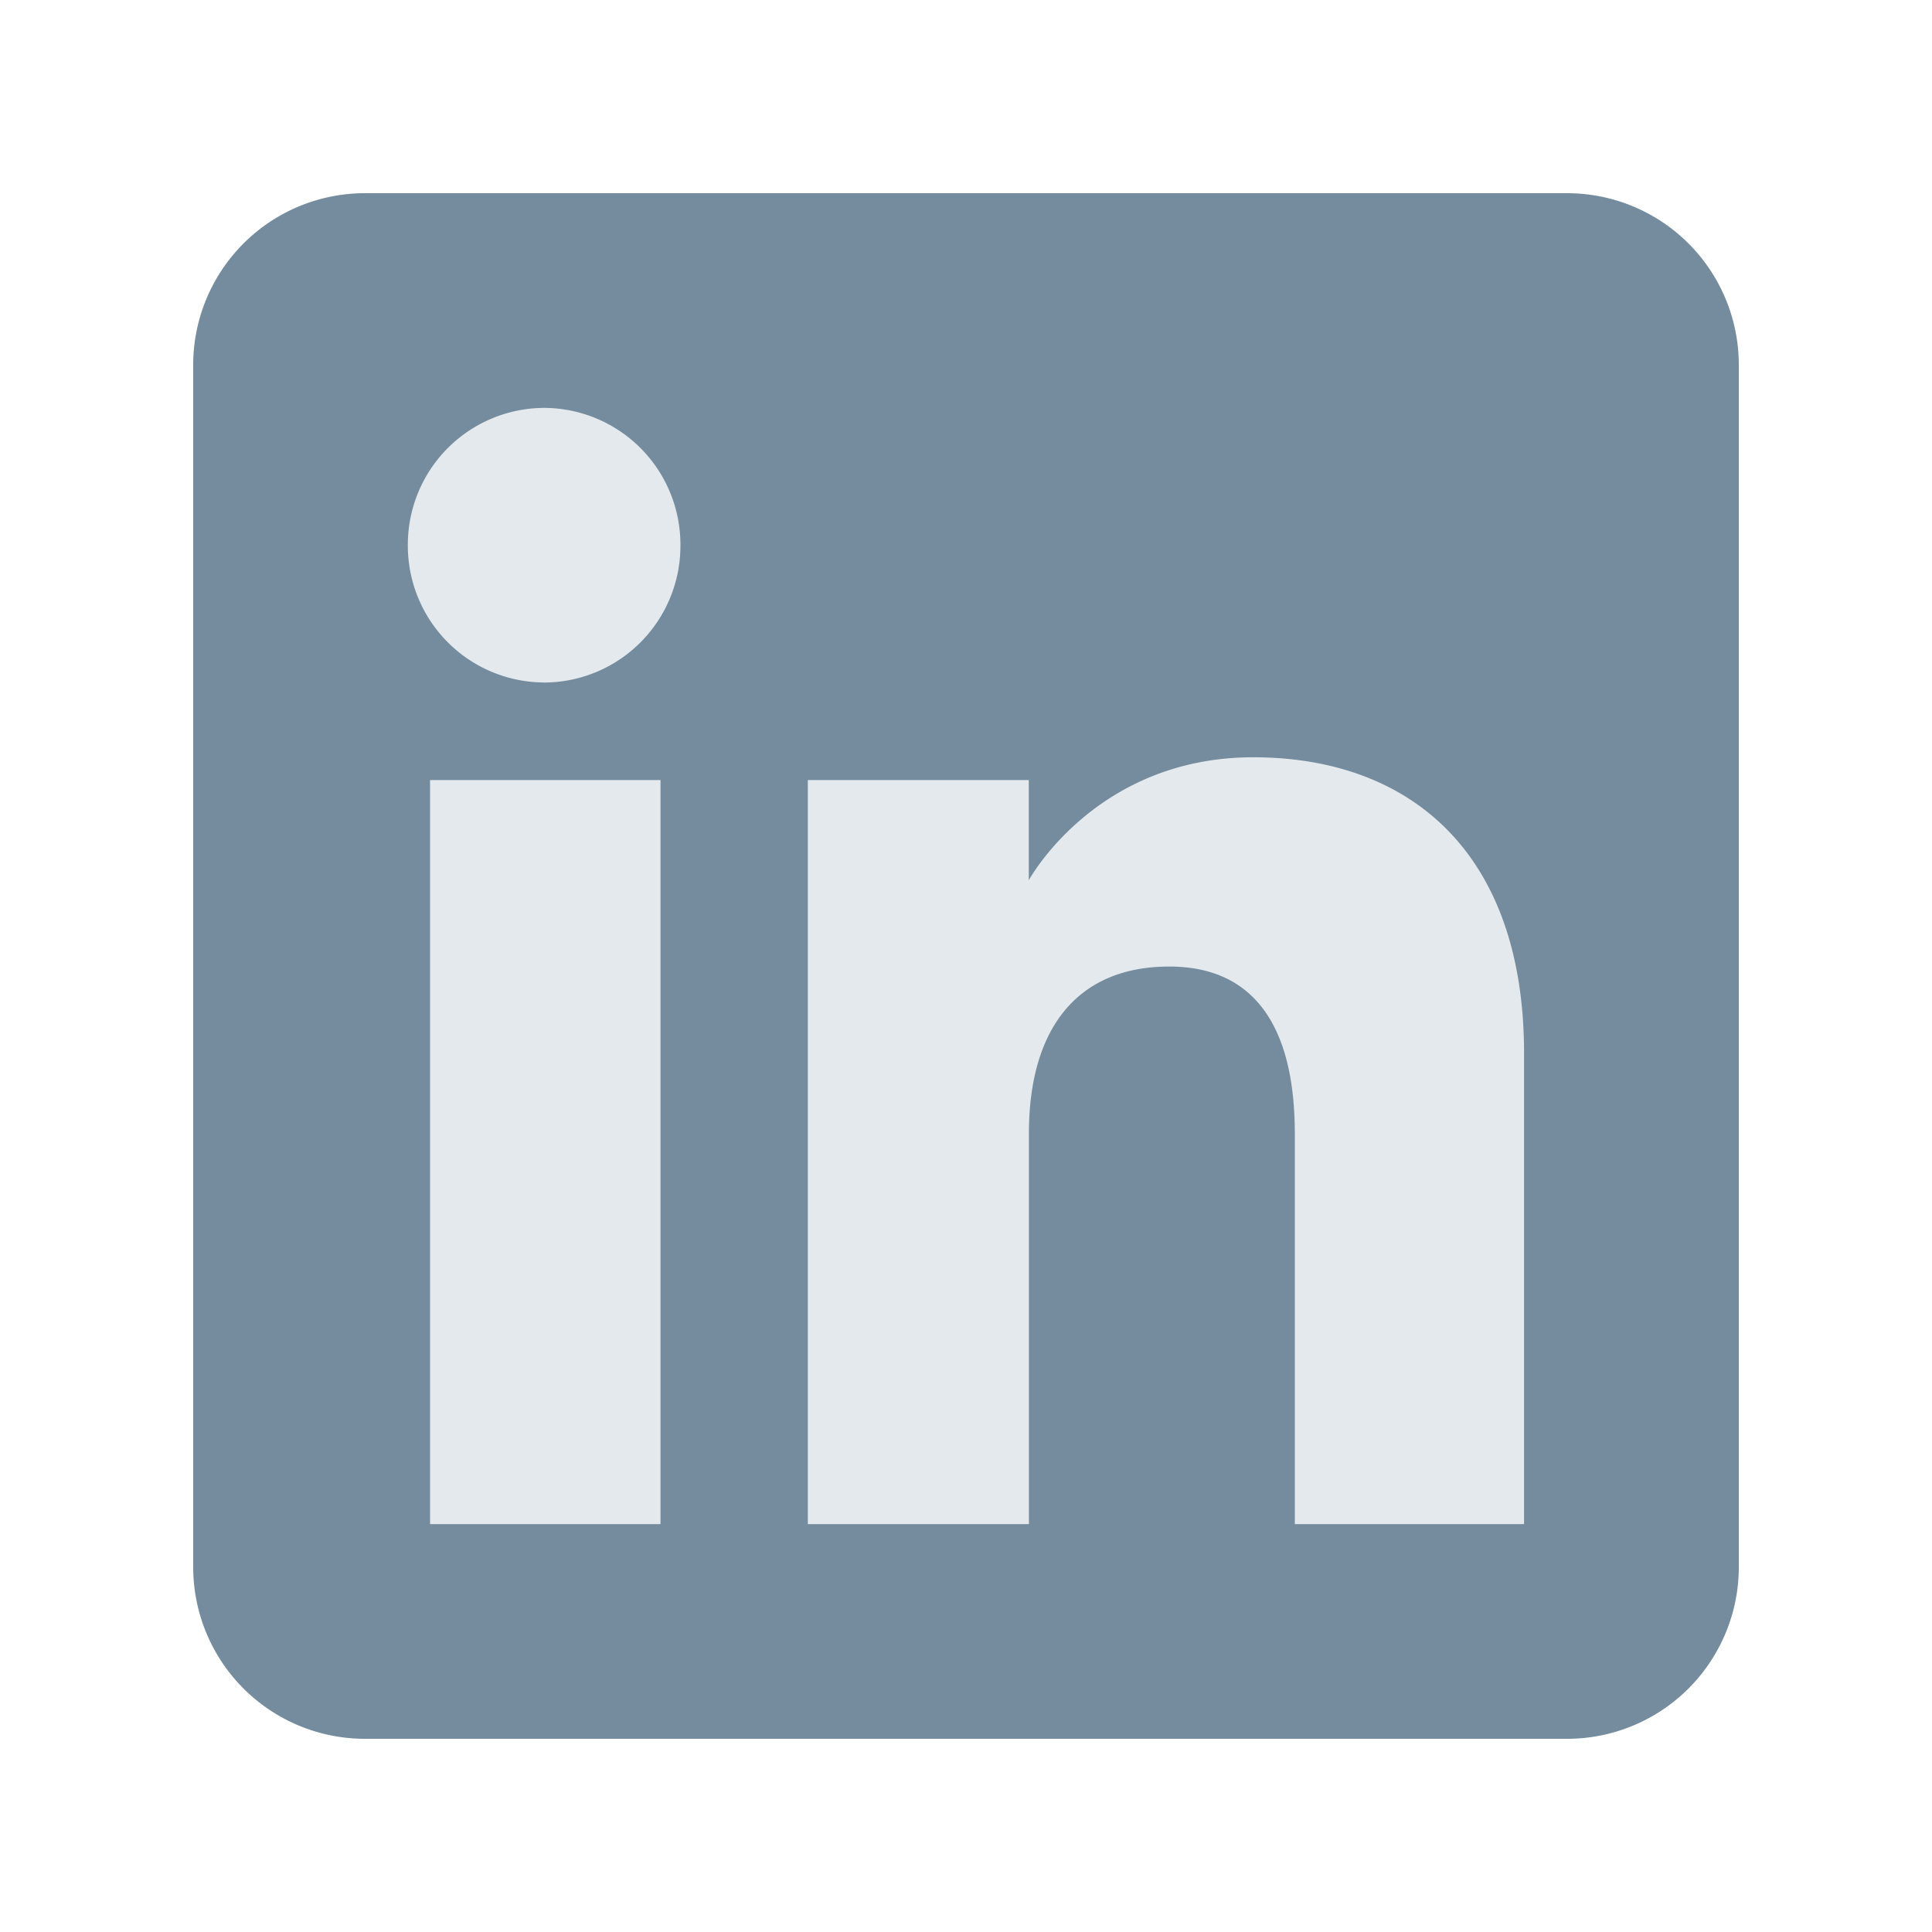
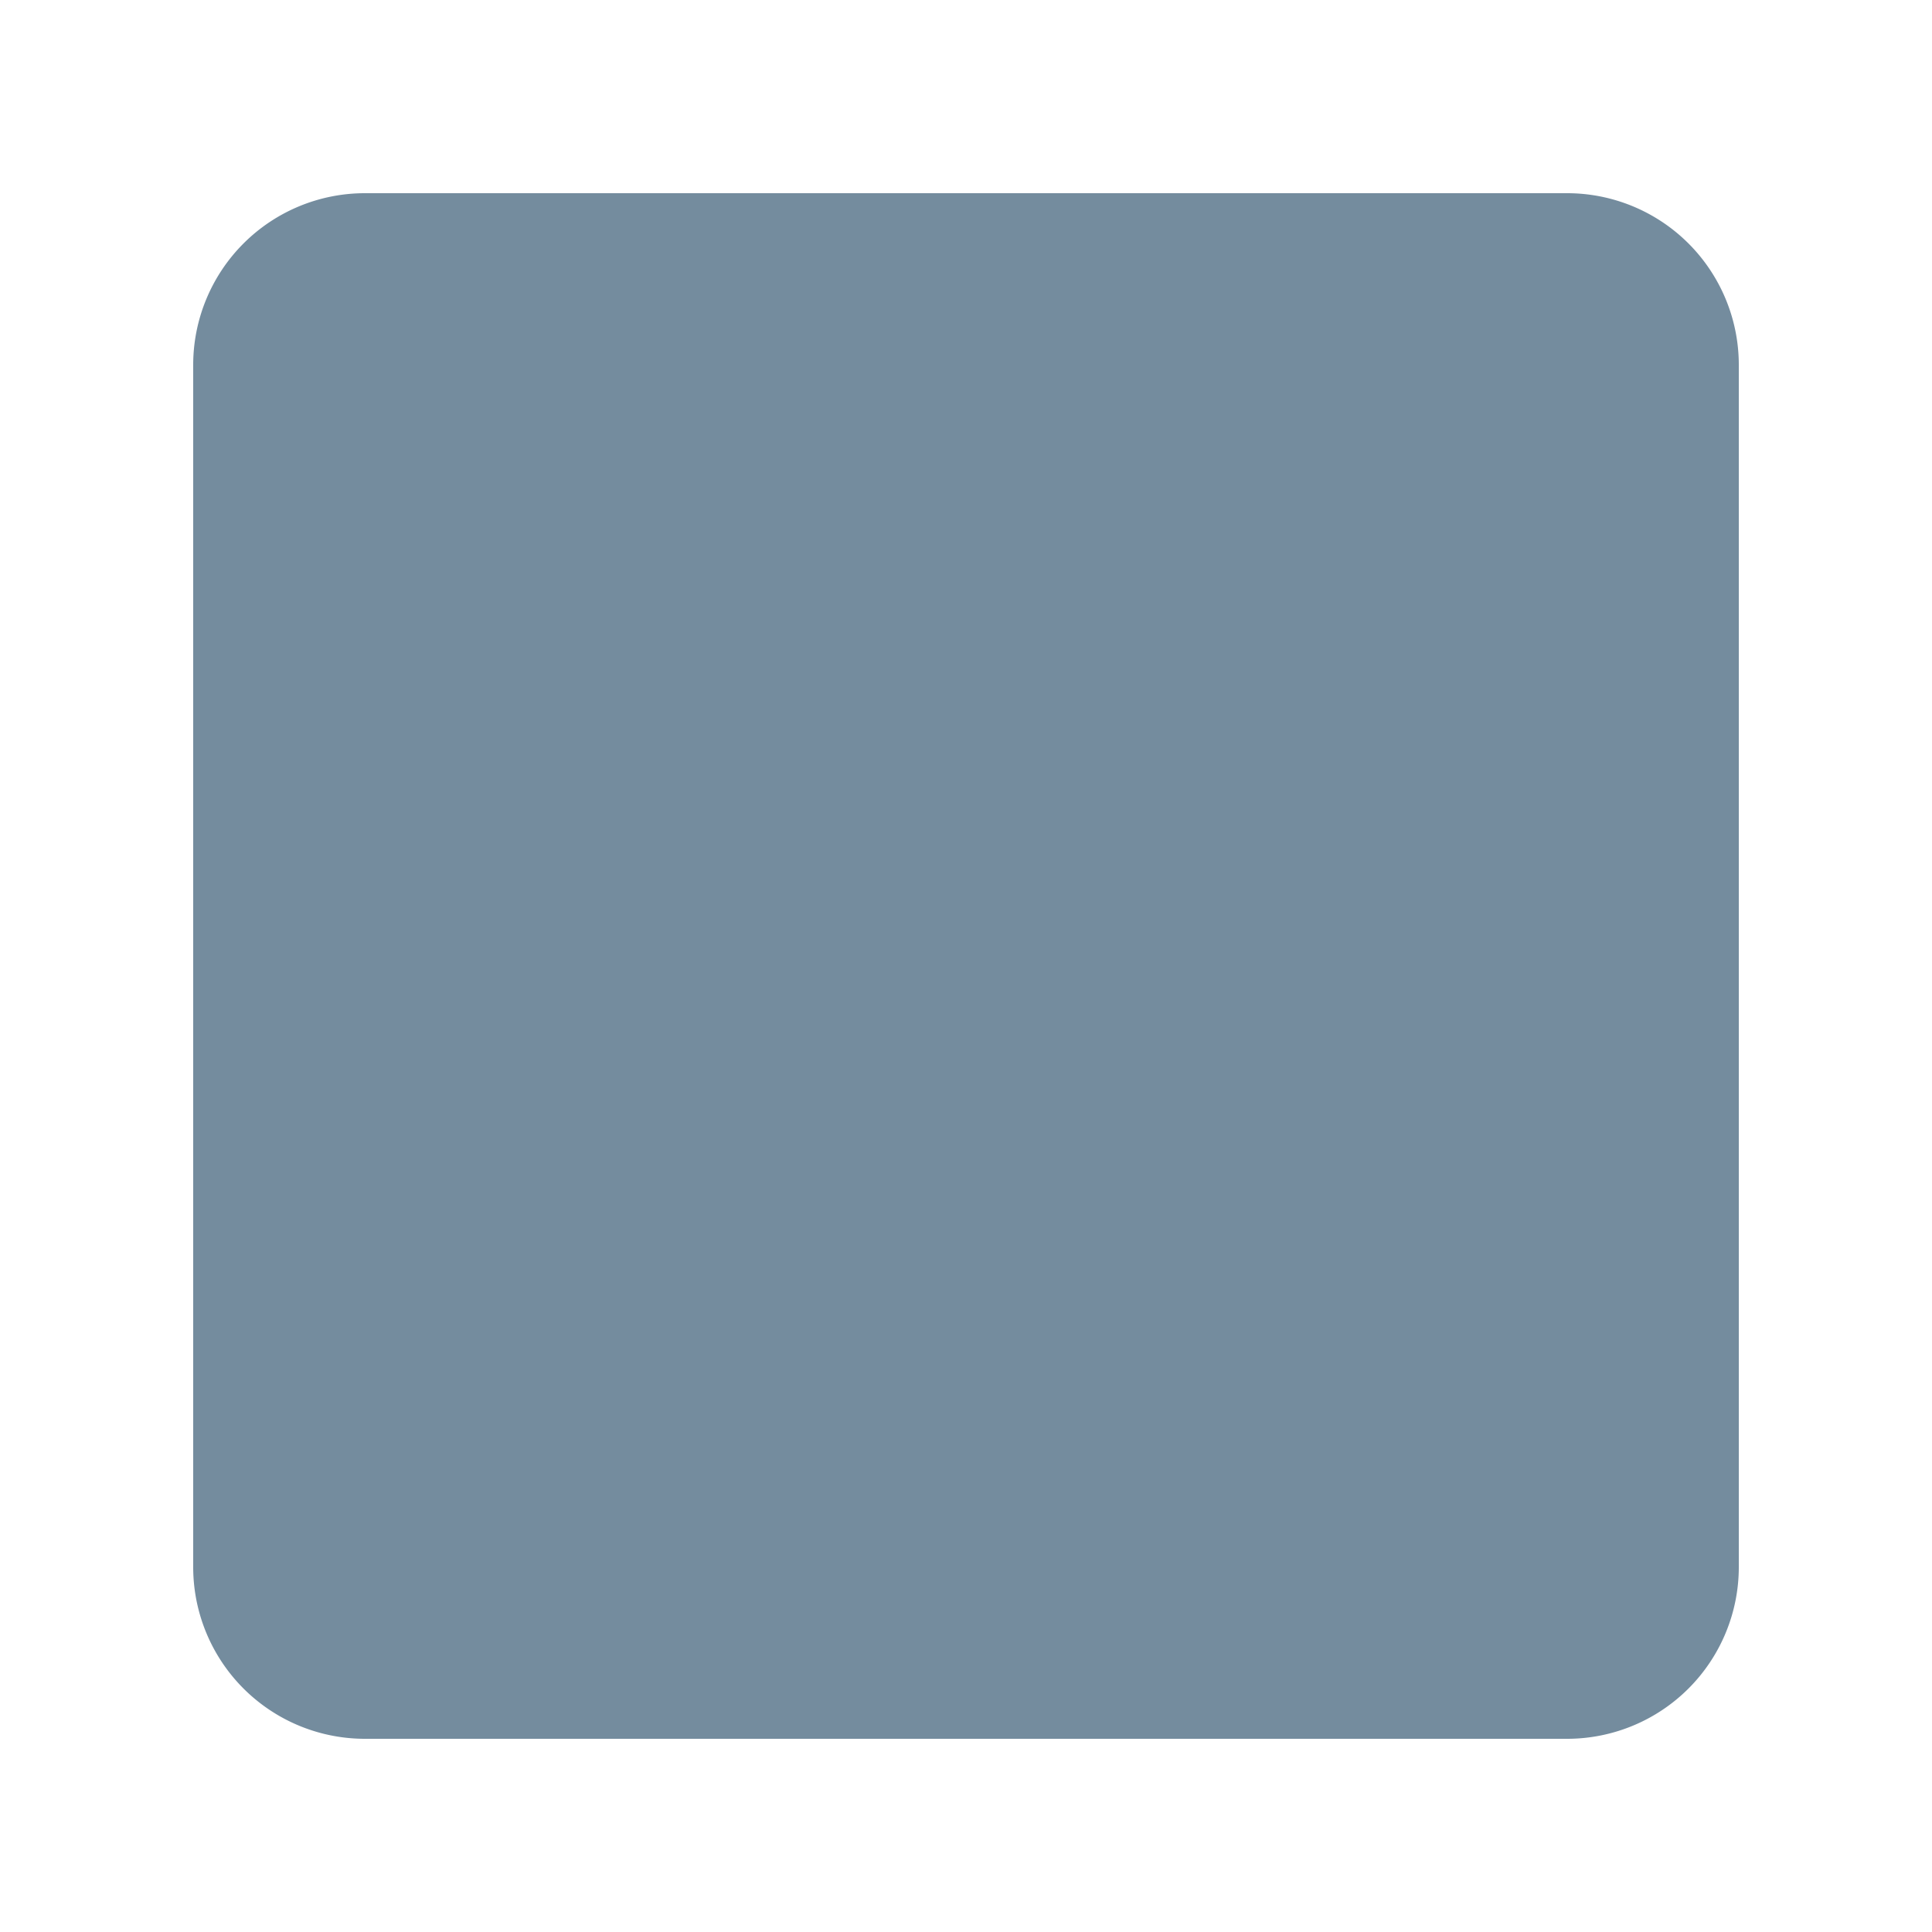
<svg xmlns="http://www.w3.org/2000/svg" width="32" height="32" fill="none">
  <path fill="#748C9E" fill-rule="evenodd" d="M6.044 28.8h19.912a2.844 2.844 0 002.844-2.844V6.044A2.844 2.844 0 0025.956 3.2H6.044A2.844 2.844 0 003.2 6.044v19.912A2.844 2.844 0 006.044 28.8z" clip-rule="evenodd" />
-   <path fill="#E4E9ED" fill-rule="evenodd" d="M25.244 25.244h-3.798v-6.47c0-1.774-.675-2.765-2.079-2.765-1.527 0-2.325 1.031-2.325 2.765v6.47H13.38V12.92h3.66v1.66s1.102-2.037 3.717-2.037 4.486 1.597 4.486 4.898v7.804zm-16.23-13.94A2.266 2.266 0 016.755 9.03a2.266 2.266 0 012.257-2.274A2.265 2.265 0 0111.27 9.03a2.265 2.265 0 01-2.257 2.275zm-1.891 13.94h3.817V12.92H7.123v12.325z" clip-rule="evenodd" />
</svg>